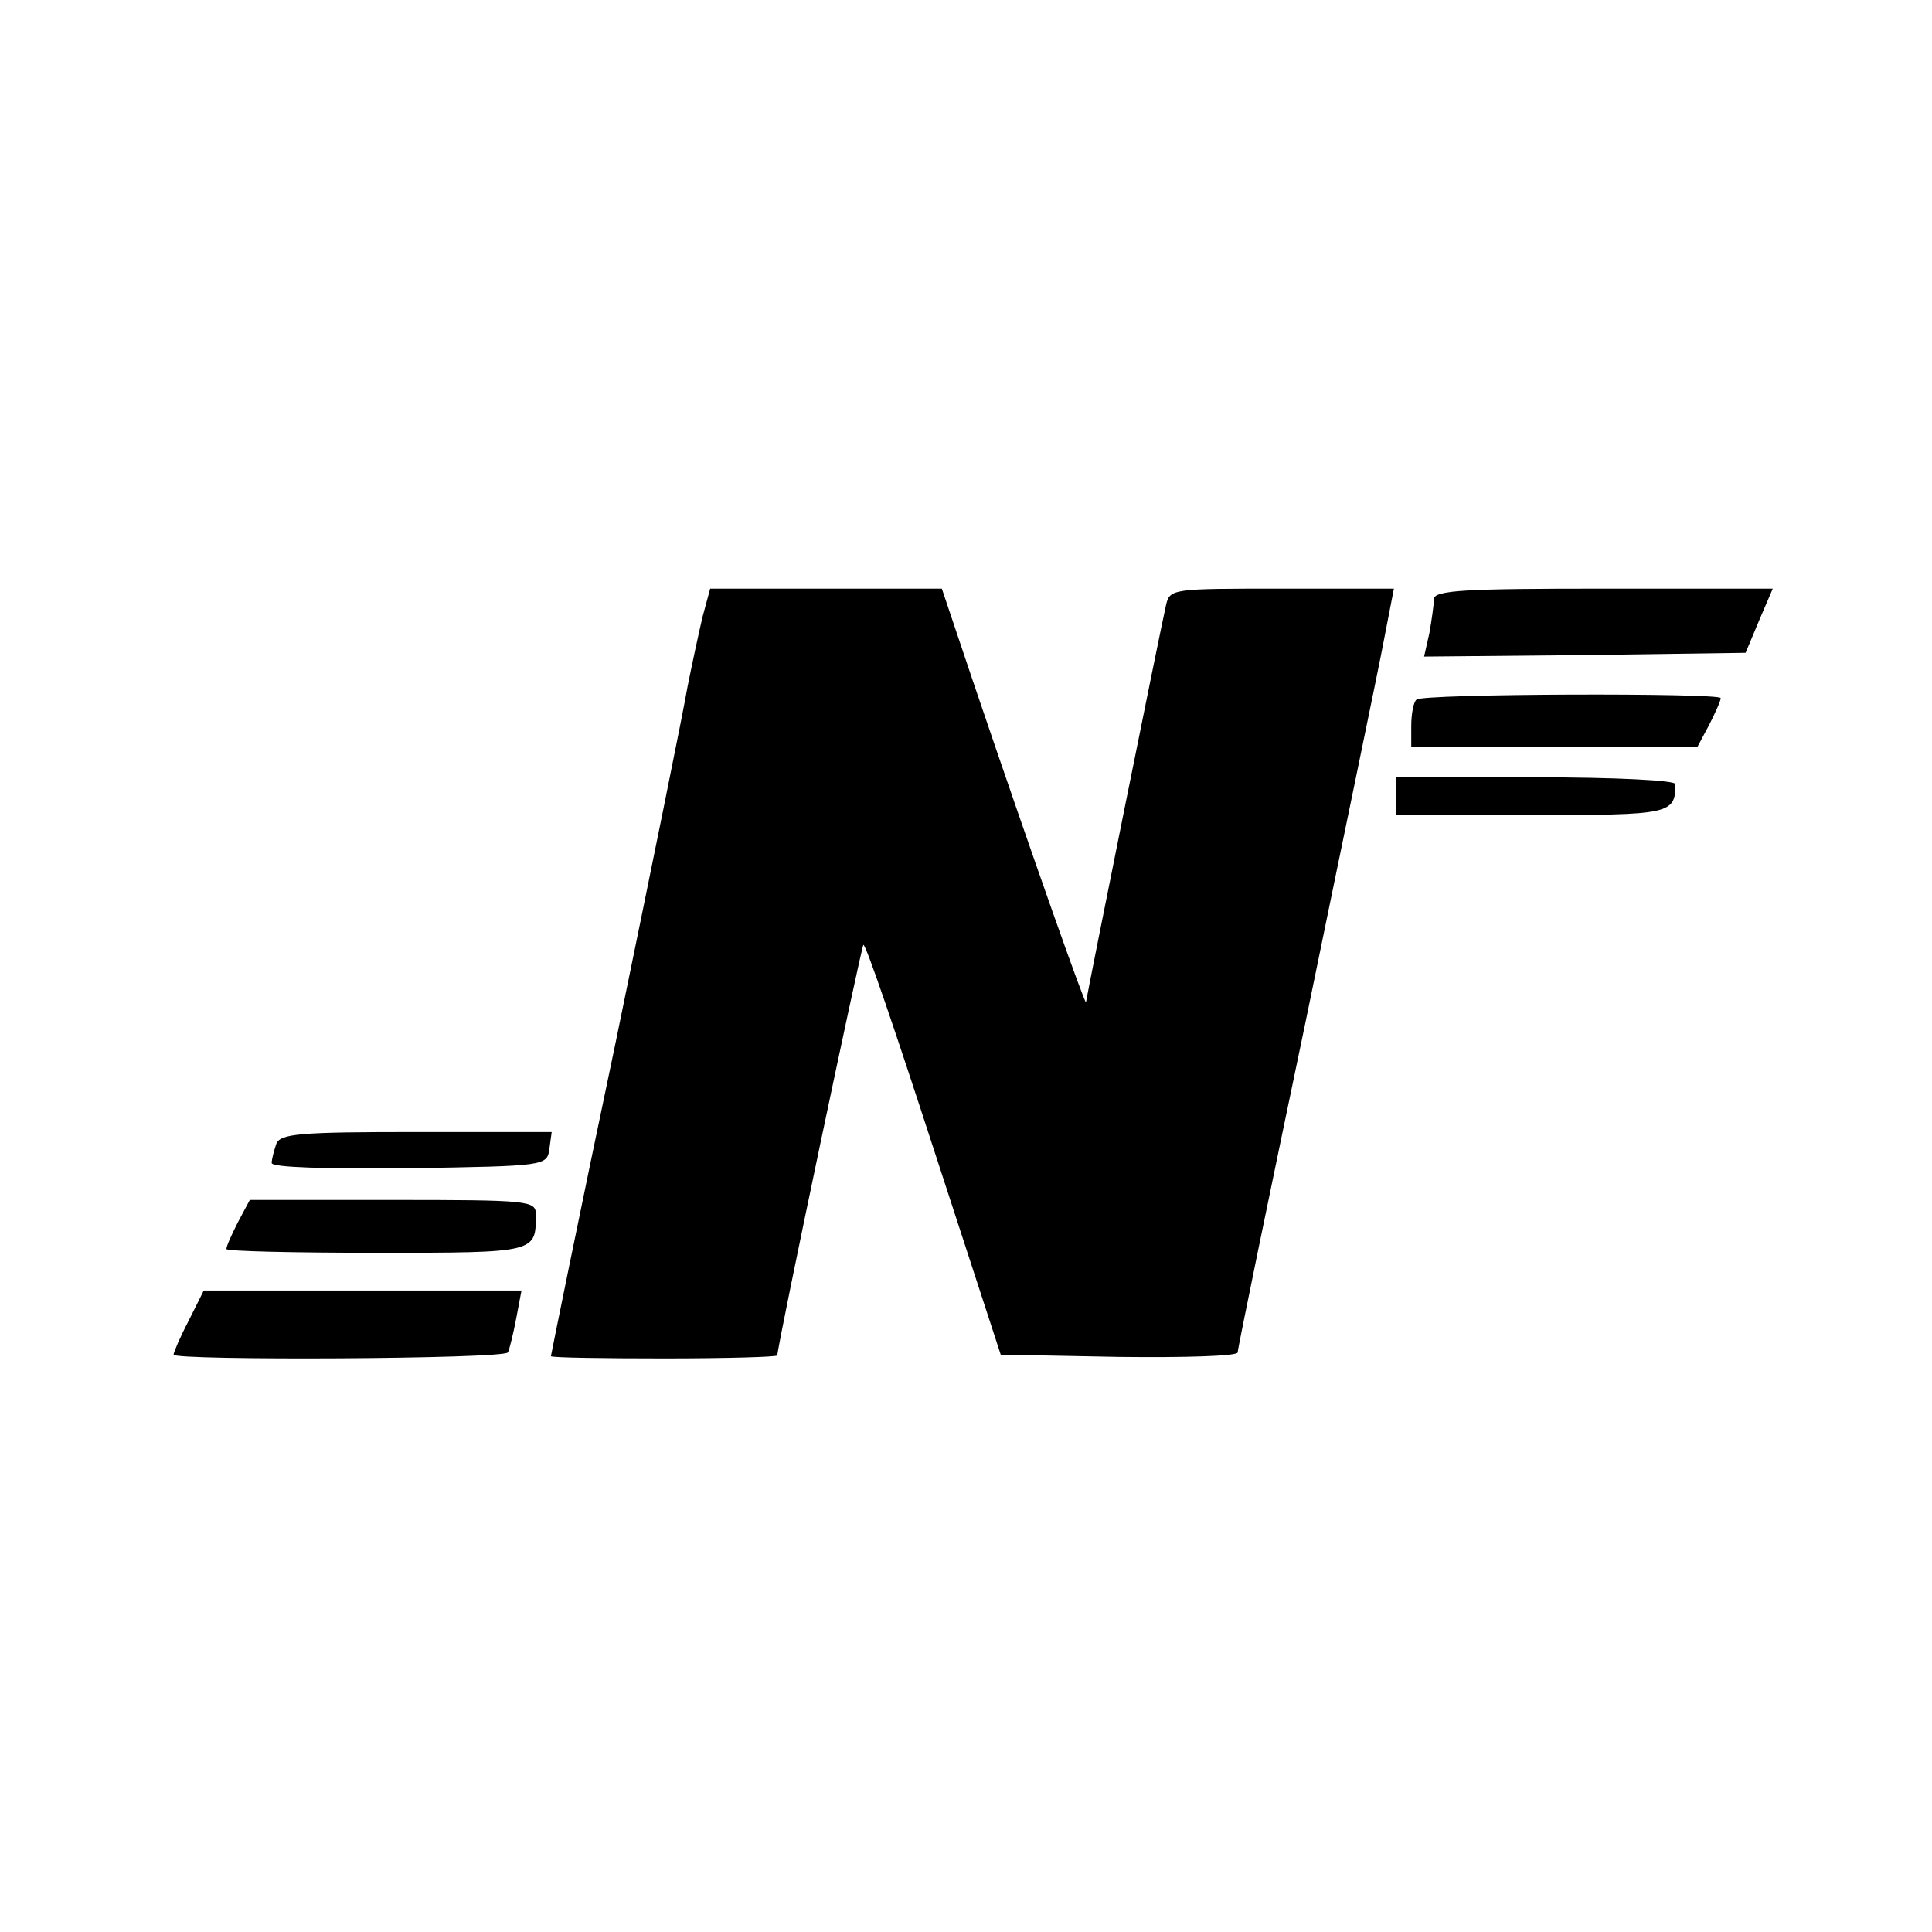
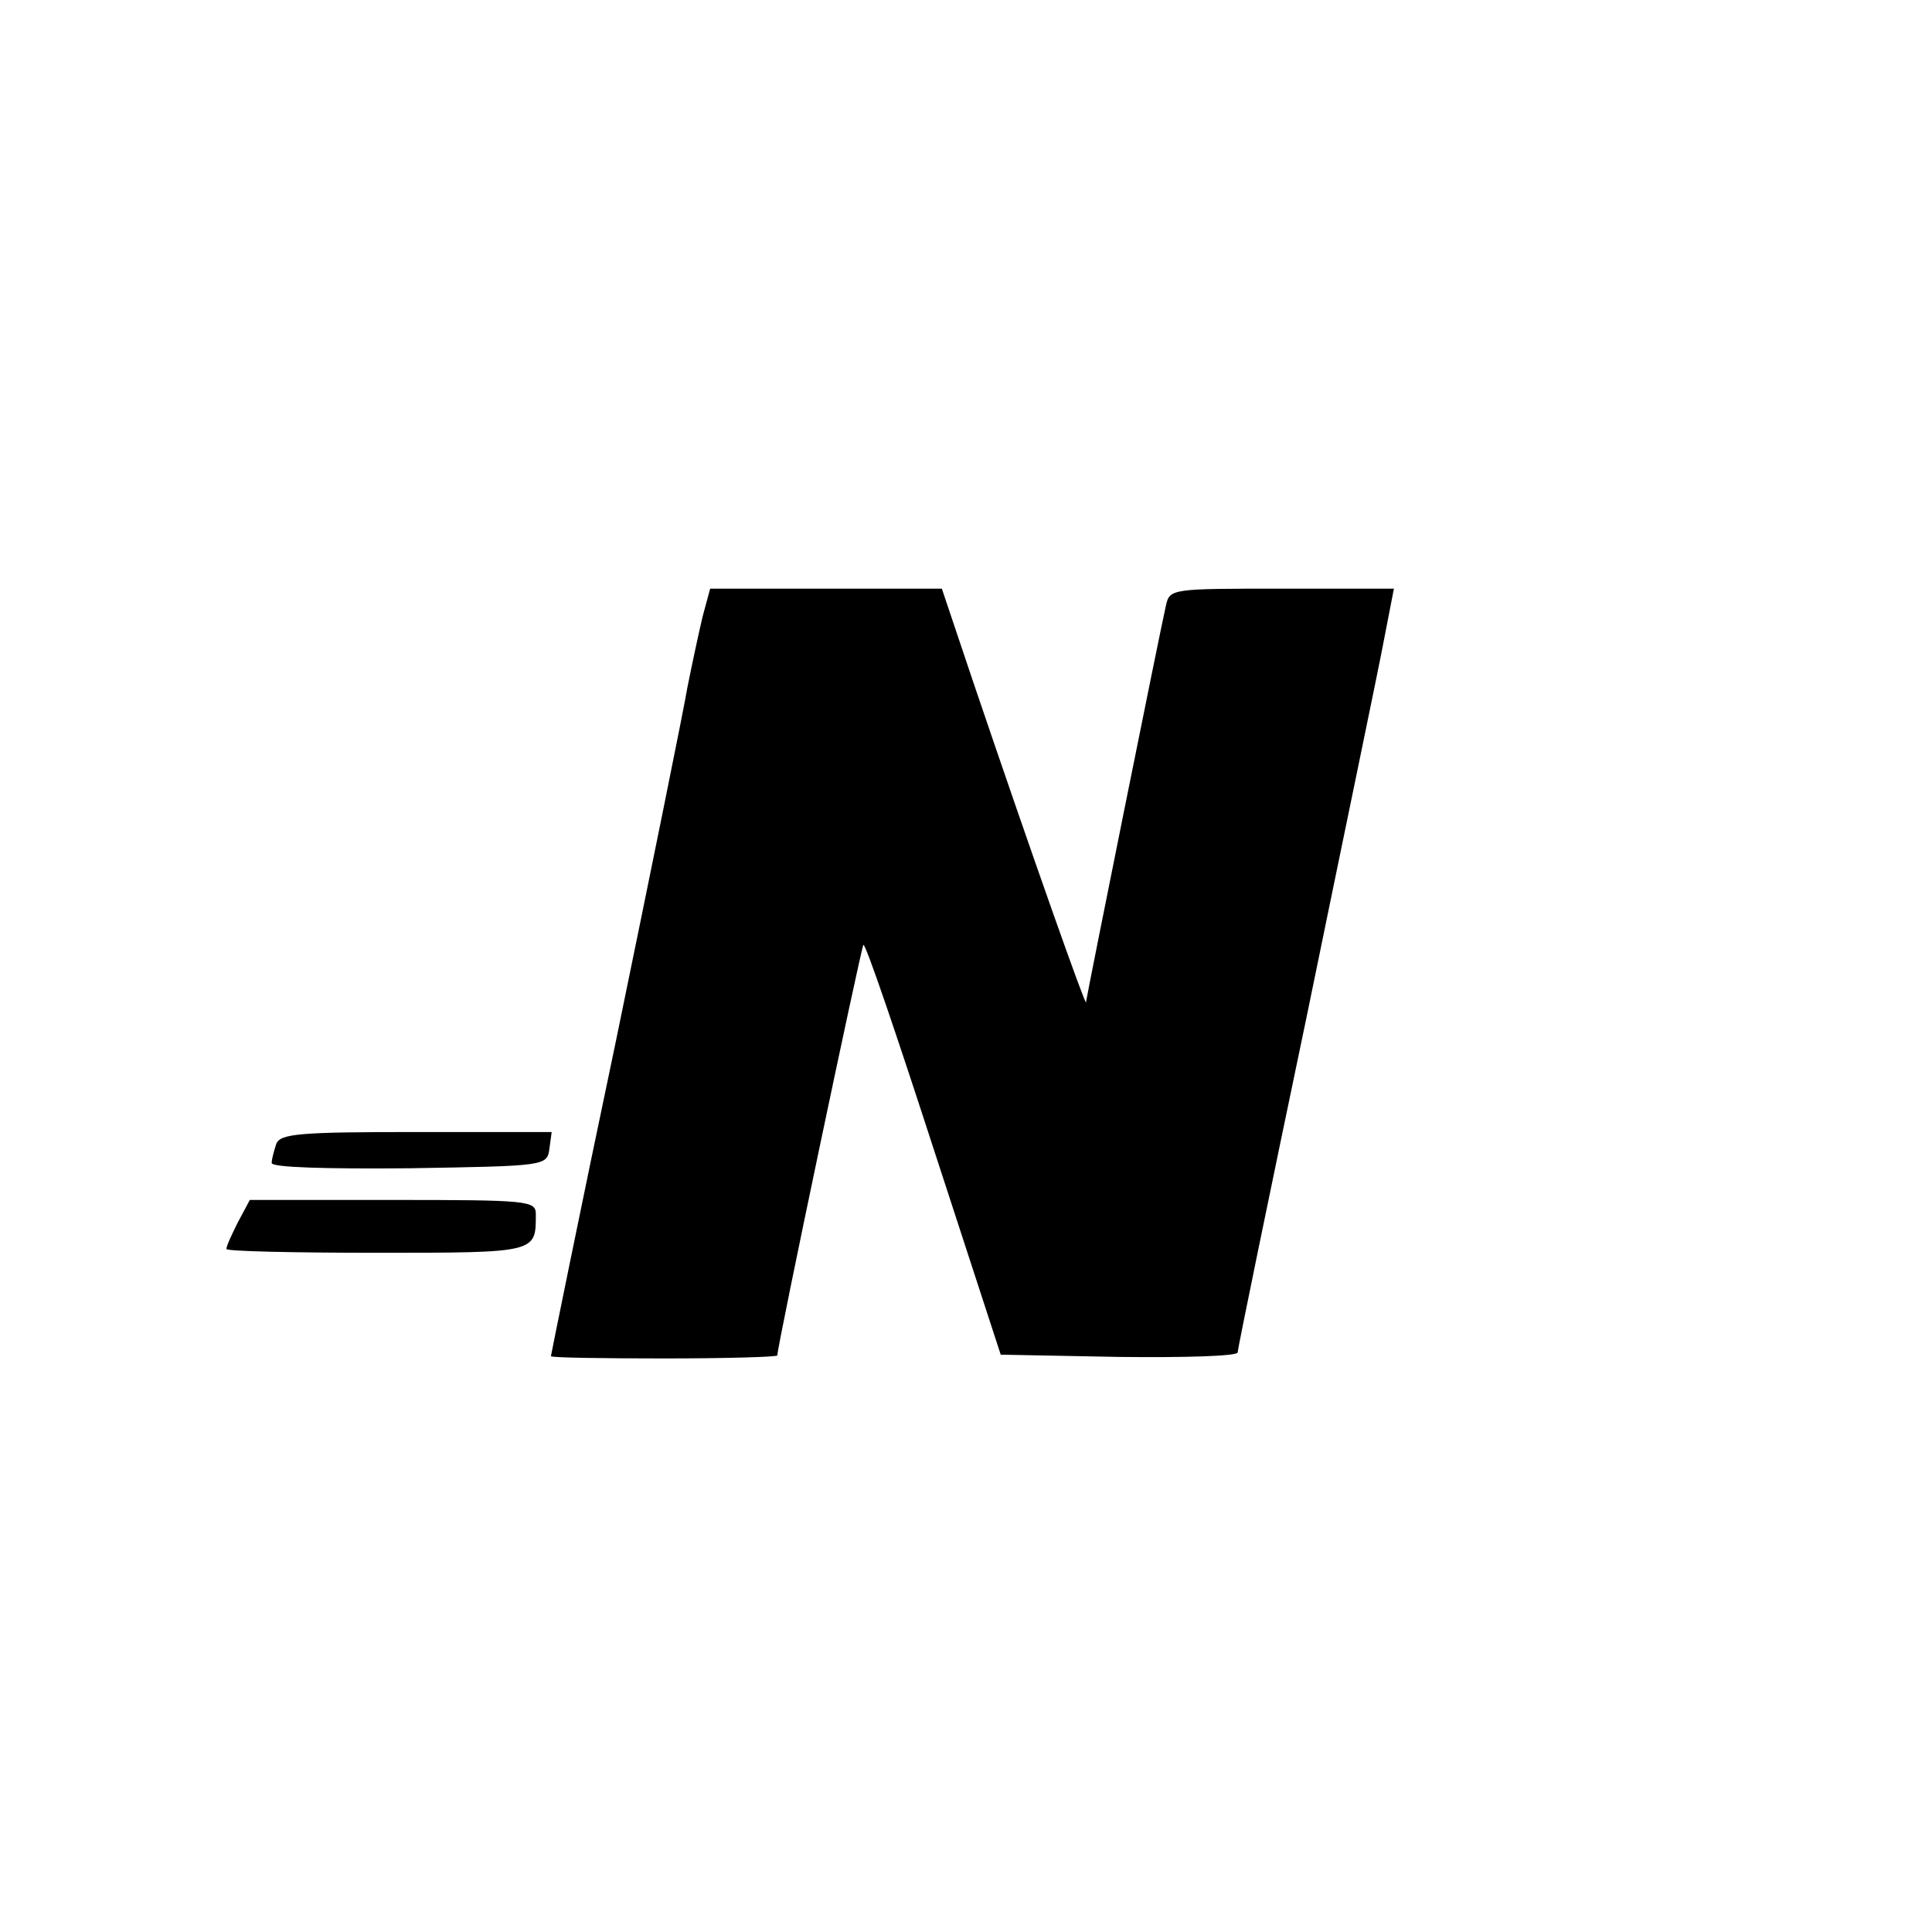
<svg xmlns="http://www.w3.org/2000/svg" version="1.0" width="256pt" height="256pt" viewBox="0 0 256 256" preserveAspectRatio="xMidYMid meet">
  <g transform="translate(0,256) scale(0.1,-0.1)" fill="#000000" stroke="none">
    <path d="M931 1743 c-5 -21 -14 -63 -20 -93 -5 -30 -48 -242 -95 -470 -48 -228 -86 -416 -86 -417 0 -2 68 -3 150 -3 83 0 150 2 150 4 0 13 111 540 114 544 3 2 44 -119 93 -270 l89 -273 157 -3 c86 -1 157 1 157 6 0 5 41 204 91 443 49 239 96 464 103 502 l13 67 -148 0 c-146 0 -149 0 -154 -22 -7 -30 -105 -517 -106 -526 0 -7 -70 190 -150 426 l-41 122 -154 0 -153 0 -10 -37z" />
-     <path d="M1900 1766 c0 -7 -3 -28 -6 -45 l-7 -31 213 2 213 3 18 43 18 42 -224 0 c-184 0 -225 -2 -225 -14z" />
-     <path d="M1877 1633 c-4 -3 -7 -19 -7 -35 l0 -28 190 0 189 0 16 30 c8 16 15 31 15 35 0 7 -395 6 -403 -2z" />
-     <path d="M1850 1505 l0 -25 179 0 c184 0 191 1 191 41 0 5 -79 9 -185 9 l-185 0 0 -25z" />
    <path d="M366 1044 c-3 -9 -6 -20 -6 -25 0 -6 73 -8 183 -7 180 3 182 3 185 26 l3 22 -179 0 c-155 0 -181 -2 -186 -16z" />
    <path d="M315 940 c-8 -16 -15 -31 -15 -35 0 -3 90 -5 199 -5 213 0 211 0 211 51 0 18 -9 19 -190 19 l-189 0 -16 -30z" />
-     <path d="M250 810 c-11 -21 -20 -42 -20 -45 0 -8 438 -6 443 3 2 4 7 24 11 45 l7 37 -210 0 -211 0 -20 -40z" />
  </g>
</svg>